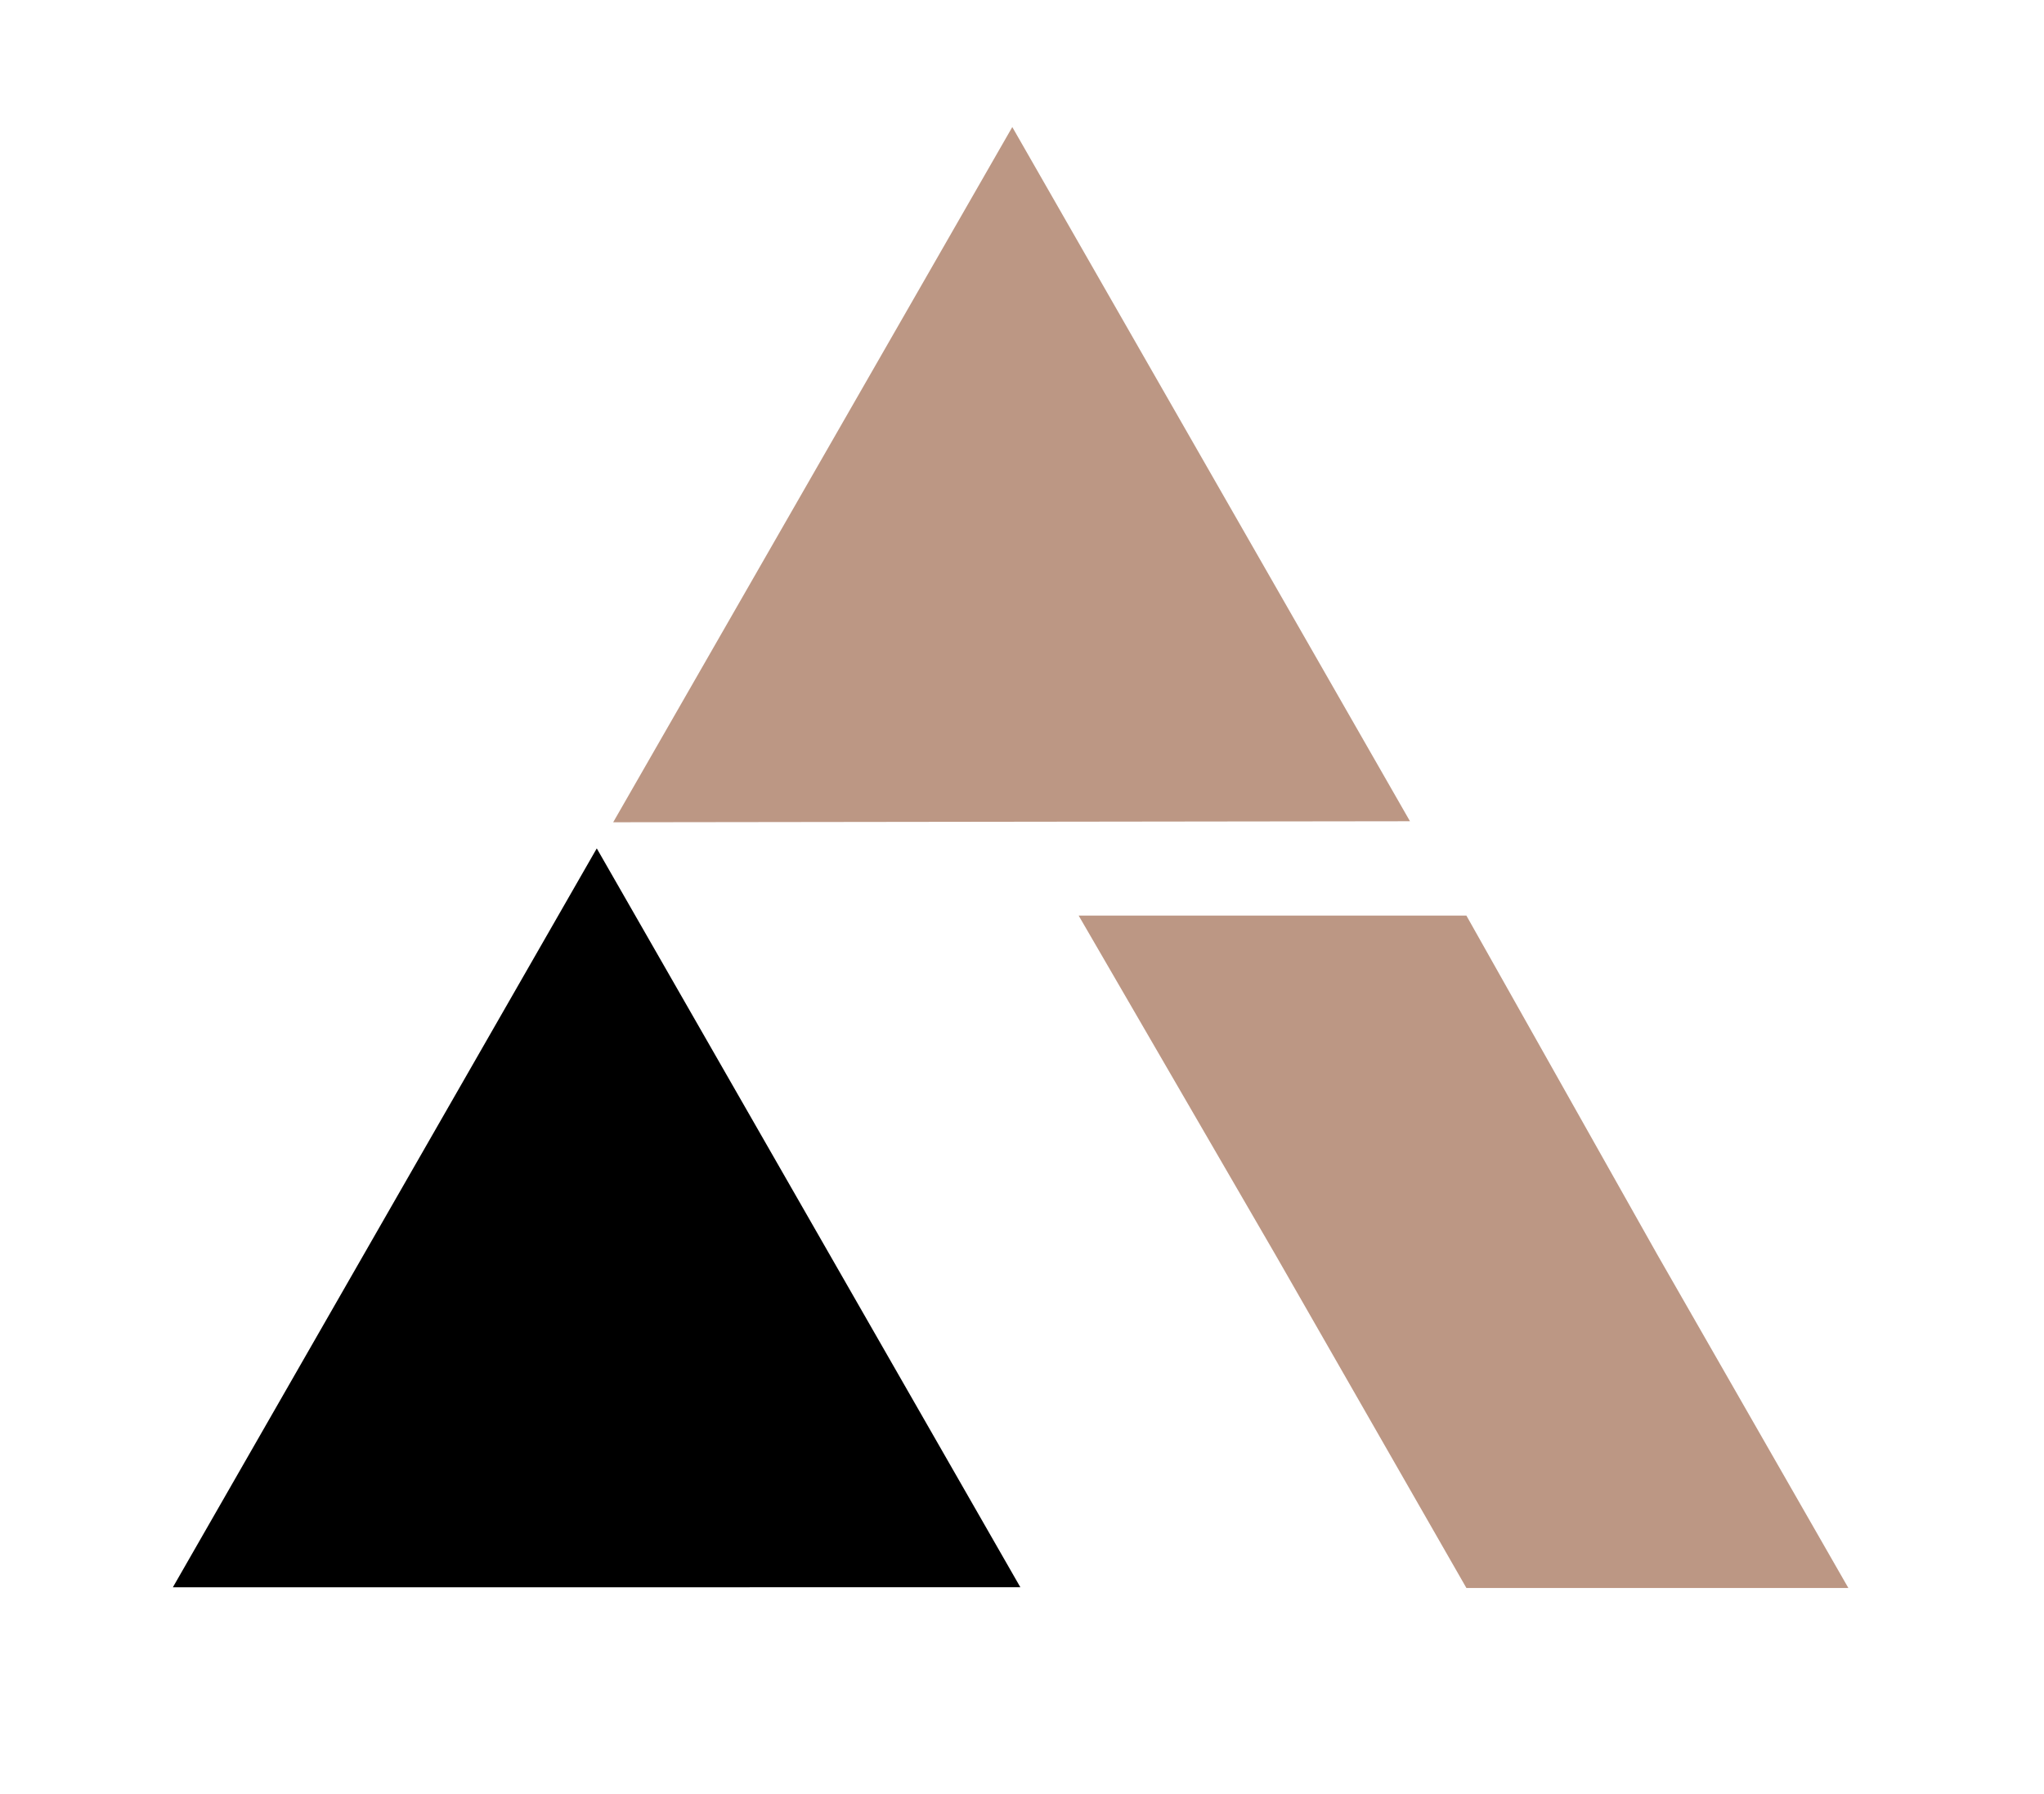
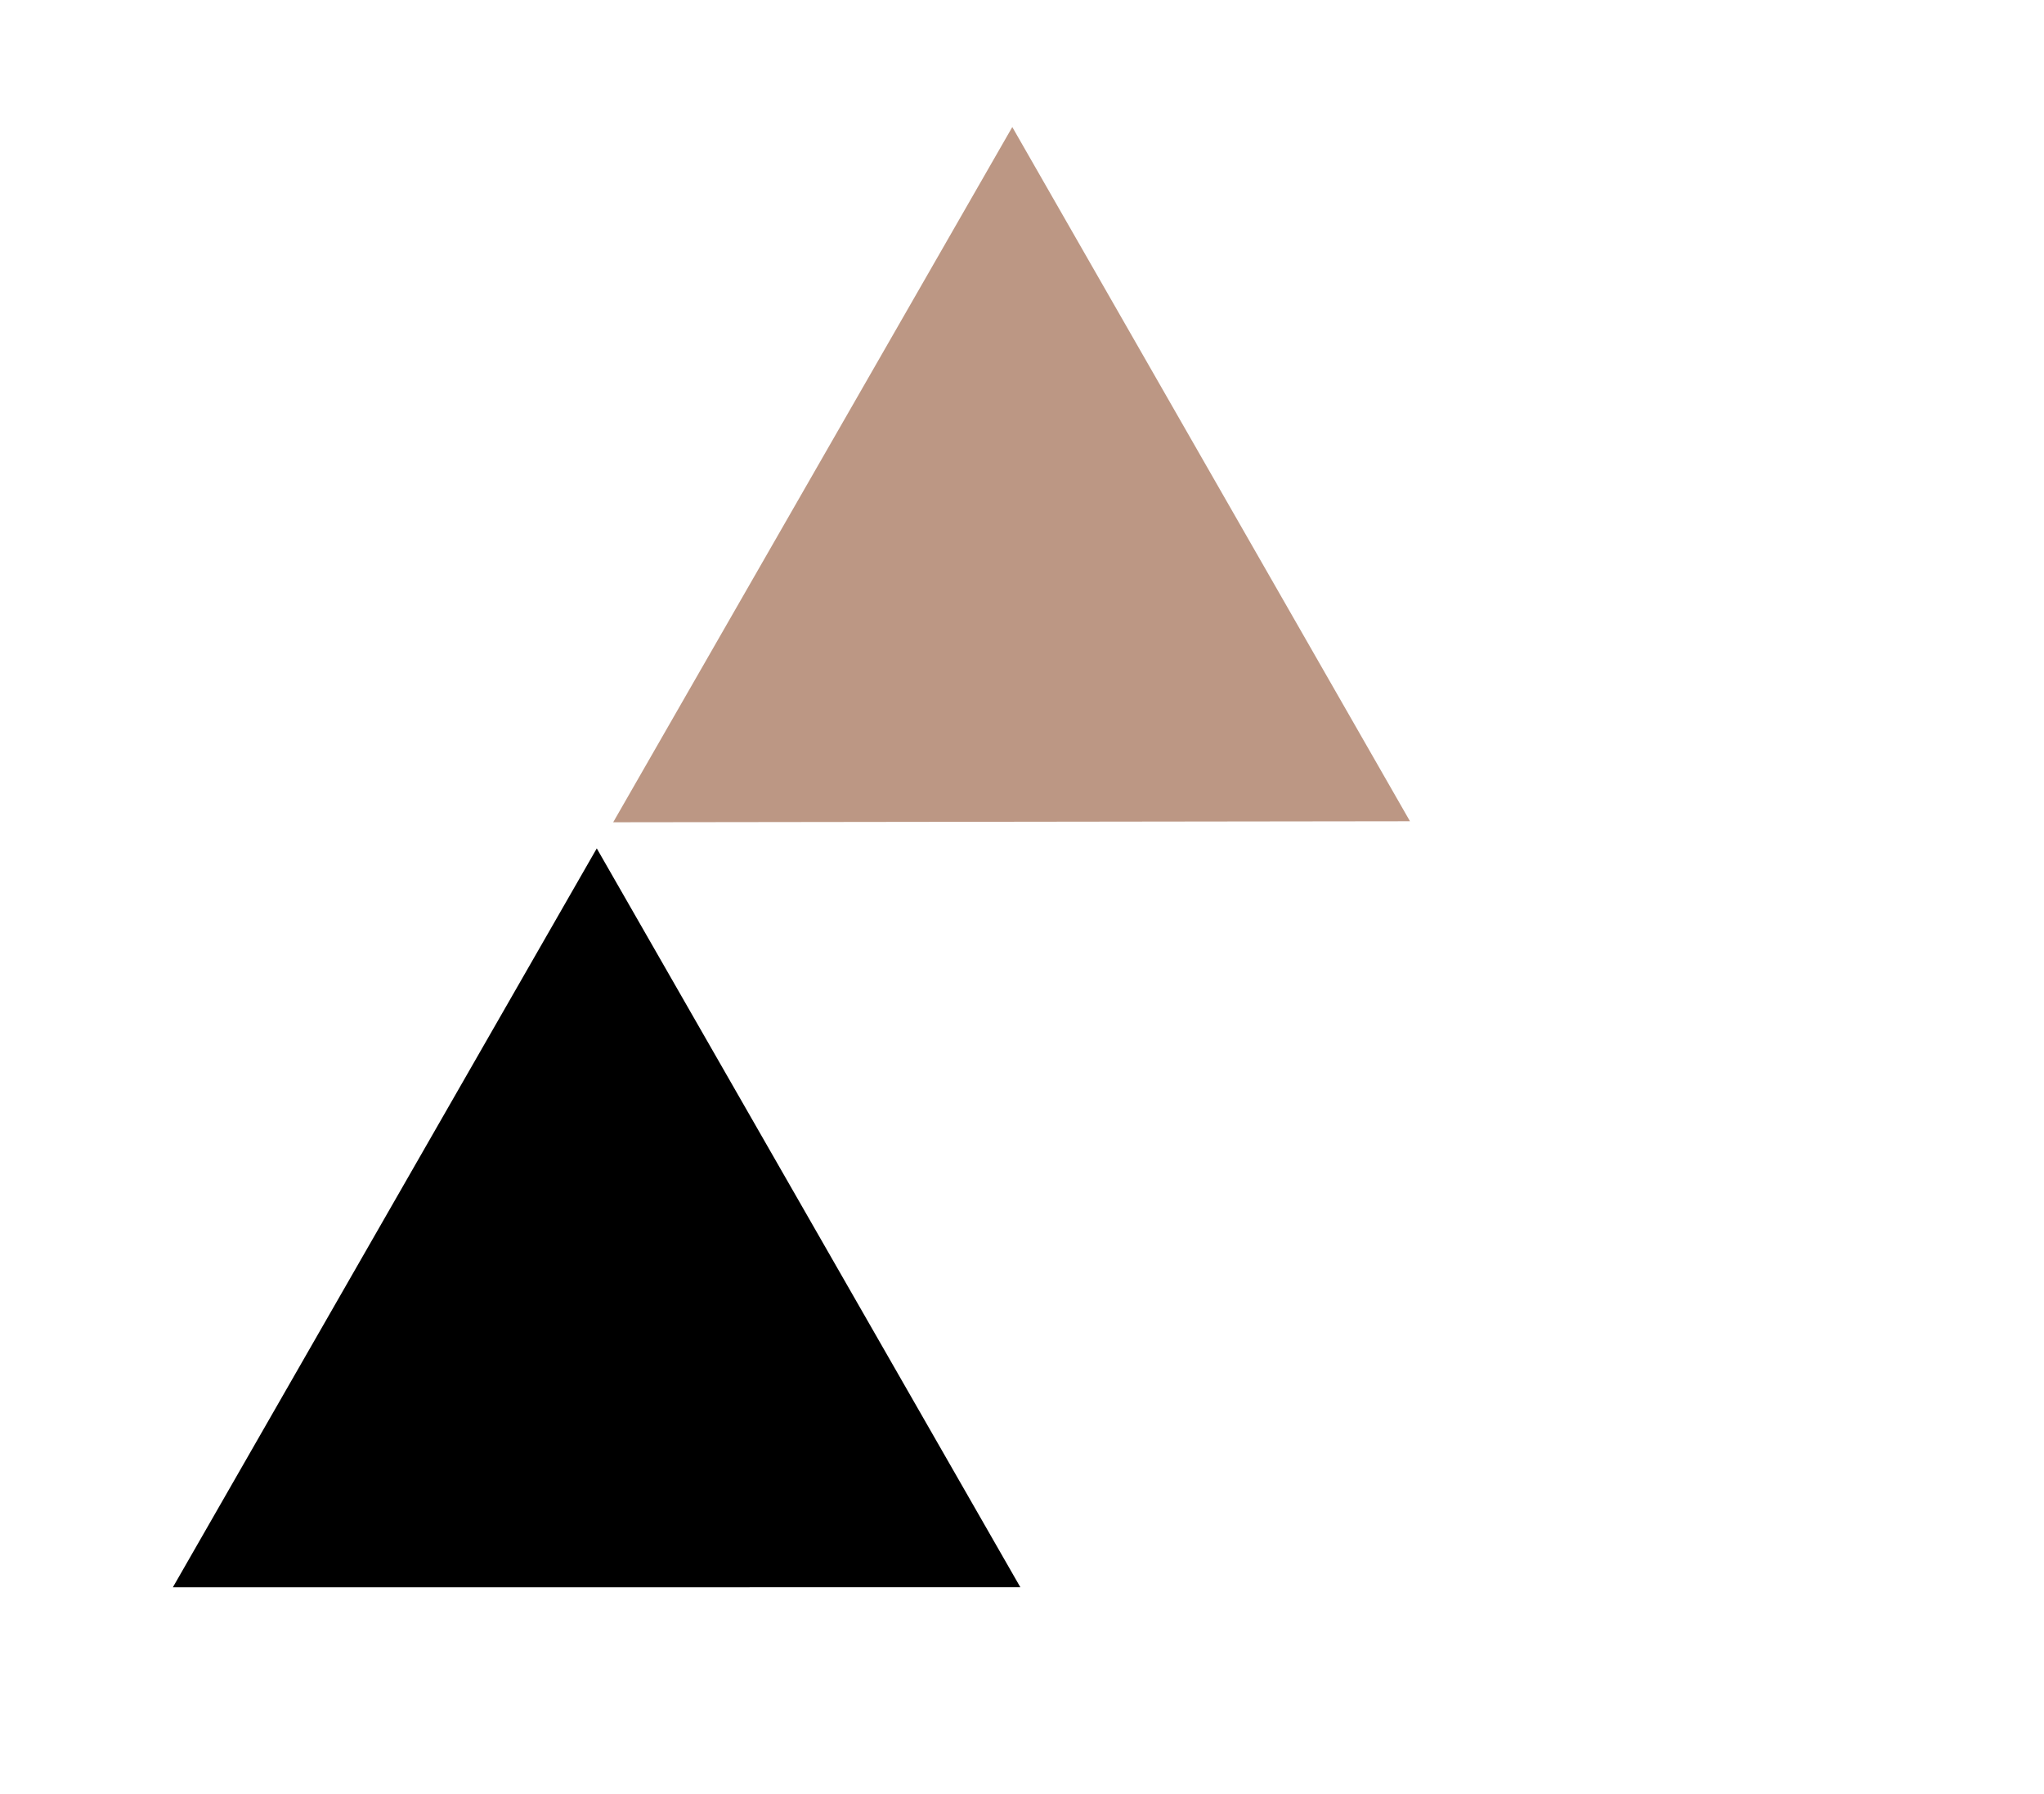
<svg xmlns="http://www.w3.org/2000/svg" width="392" height="344" viewBox="0 0 392 344" fill="none">
  <rect width="392" height="344" fill="white" />
  <path fill-rule="evenodd" clip-rule="evenodd" d="M33.15 304.385L114.449 162.689L195.684 304.37L33.15 304.385Z" fill="black" />
  <path fill-rule="evenodd" clip-rule="evenodd" d="M270.407 157.482L117.597 157.677L194.138 24.361L270.407 157.482Z" fill="#BC9784" />
-   <path fill-rule="evenodd" clip-rule="evenodd" d="M317.852 240.605L281.227 304.511L244.602 240.605H317.852ZM281.227 175.577L244.602 240.605L206.867 175.577H281.227ZM244.602 240.605L281.227 175.577L317.852 240.605H244.602ZM281.227 304.511L317.852 240.605L354.478 304.511H281.227Z" fill="#BC9784" />
</svg>